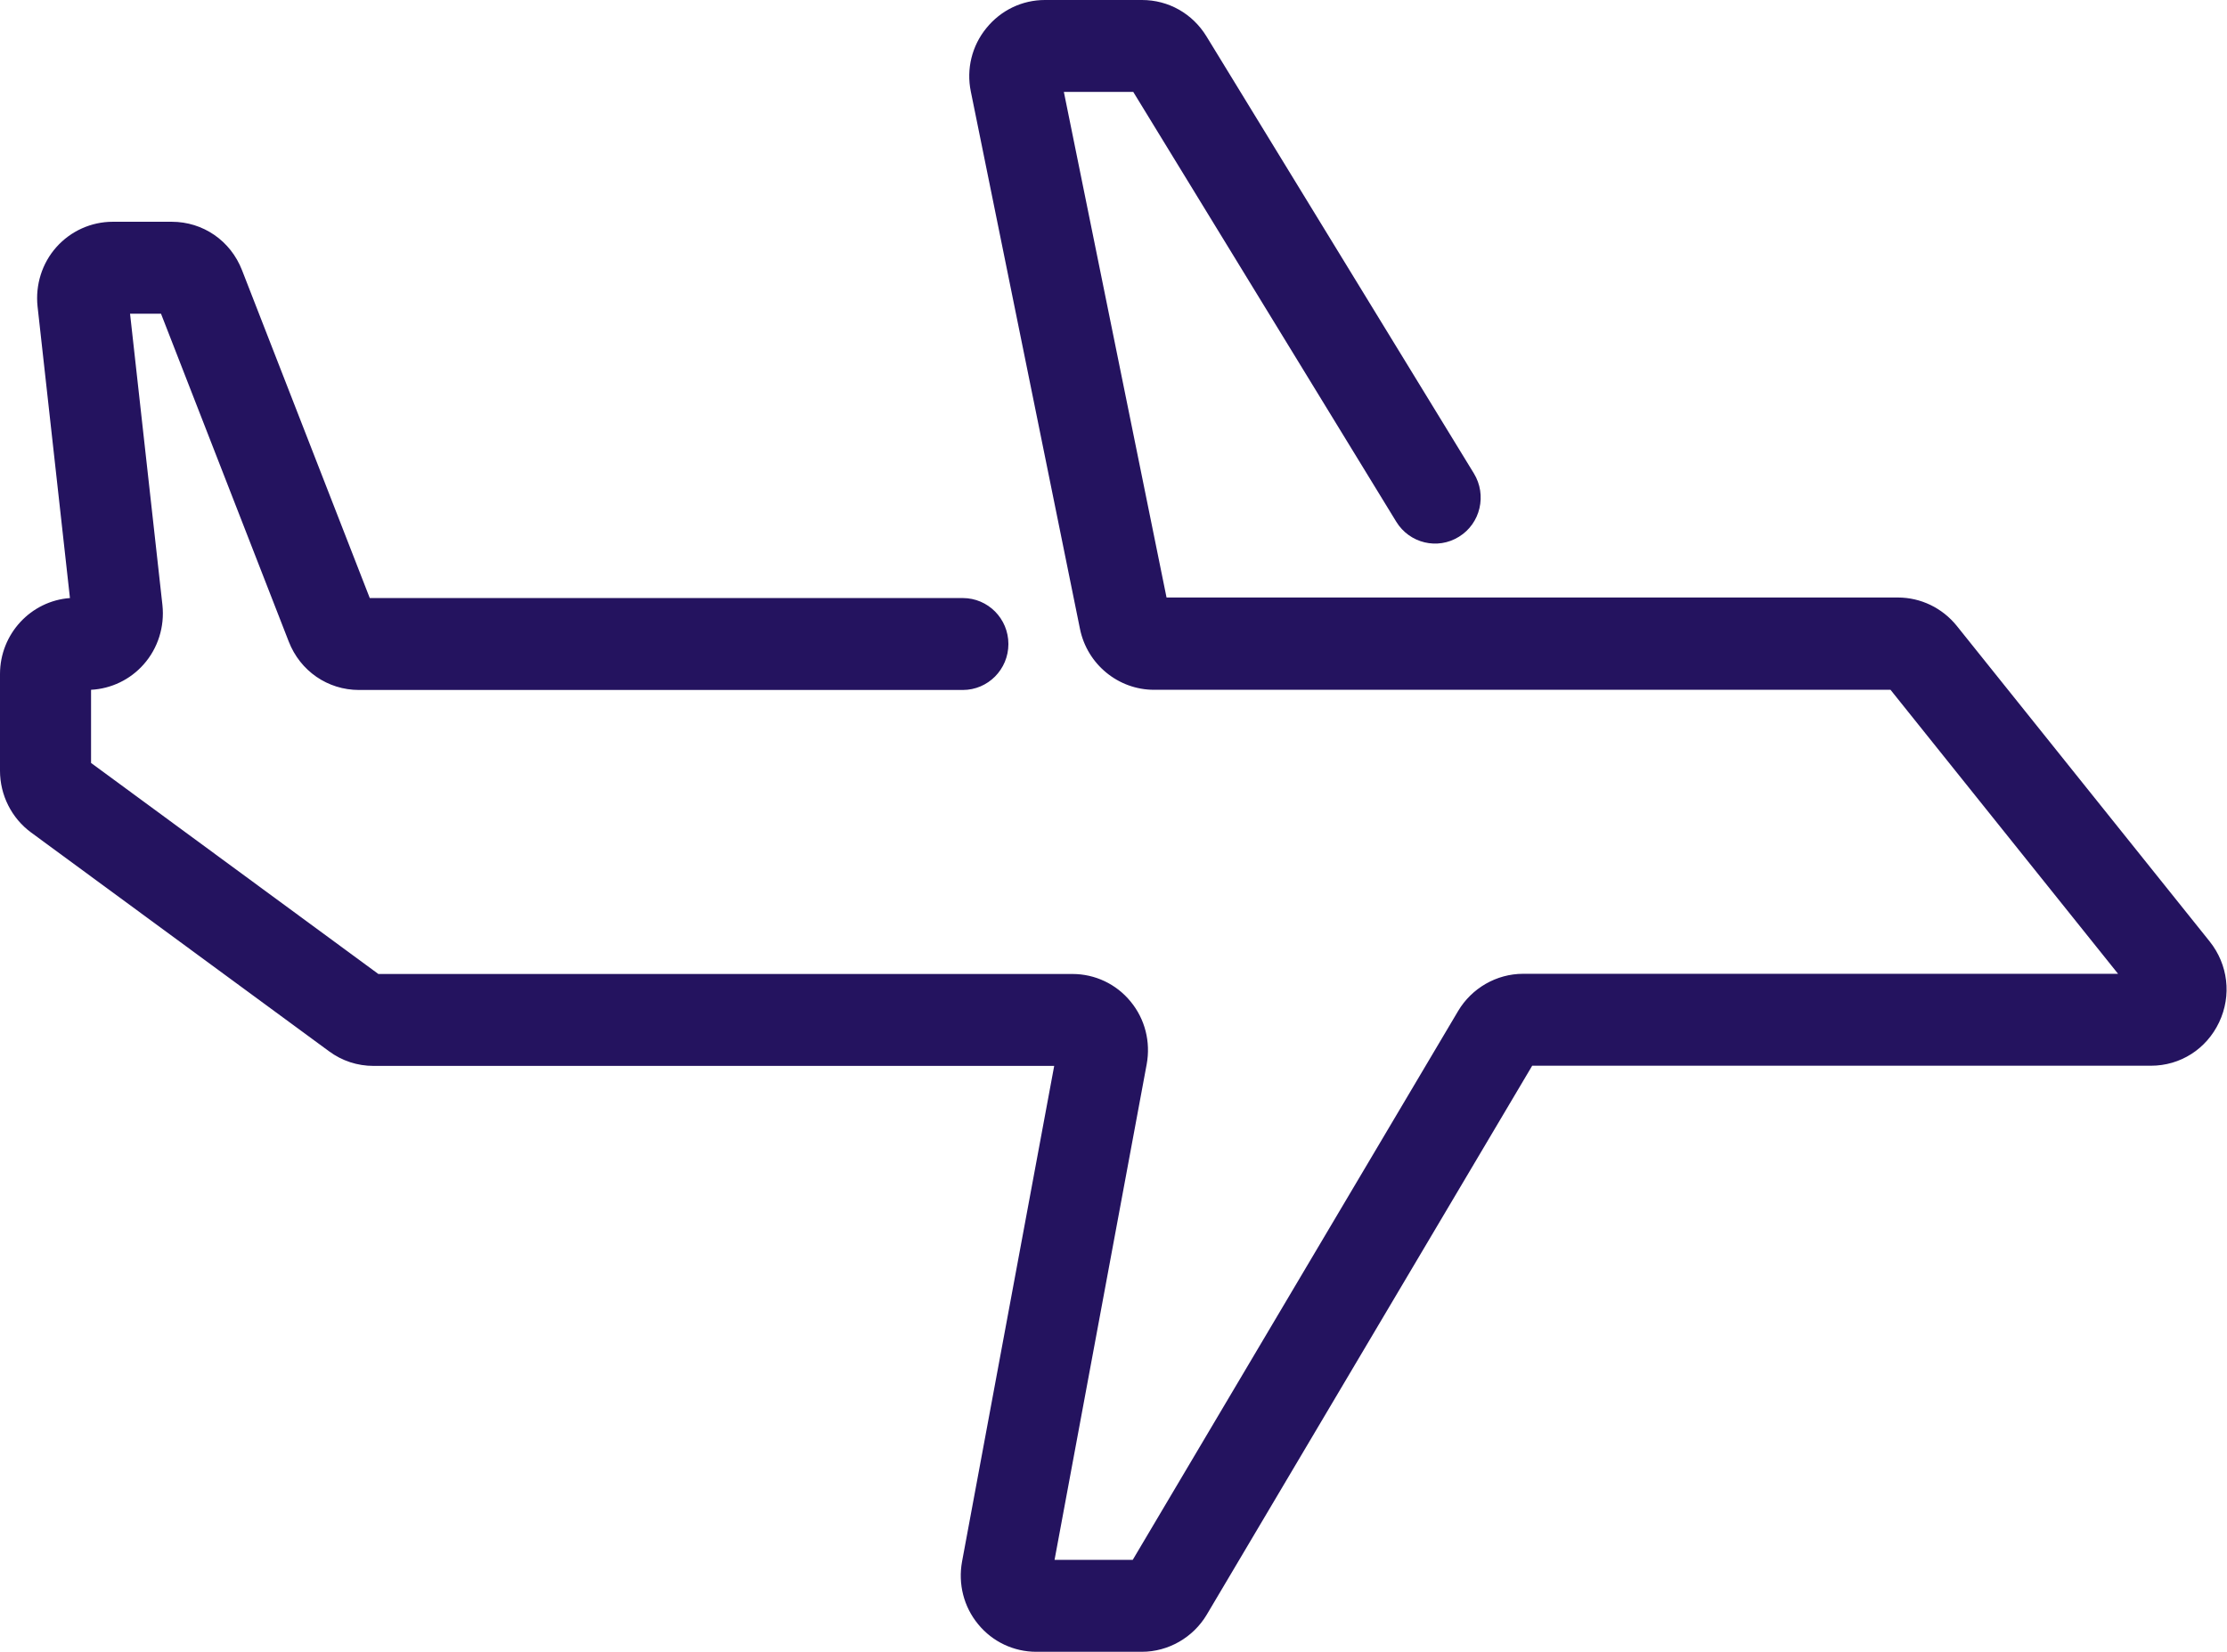
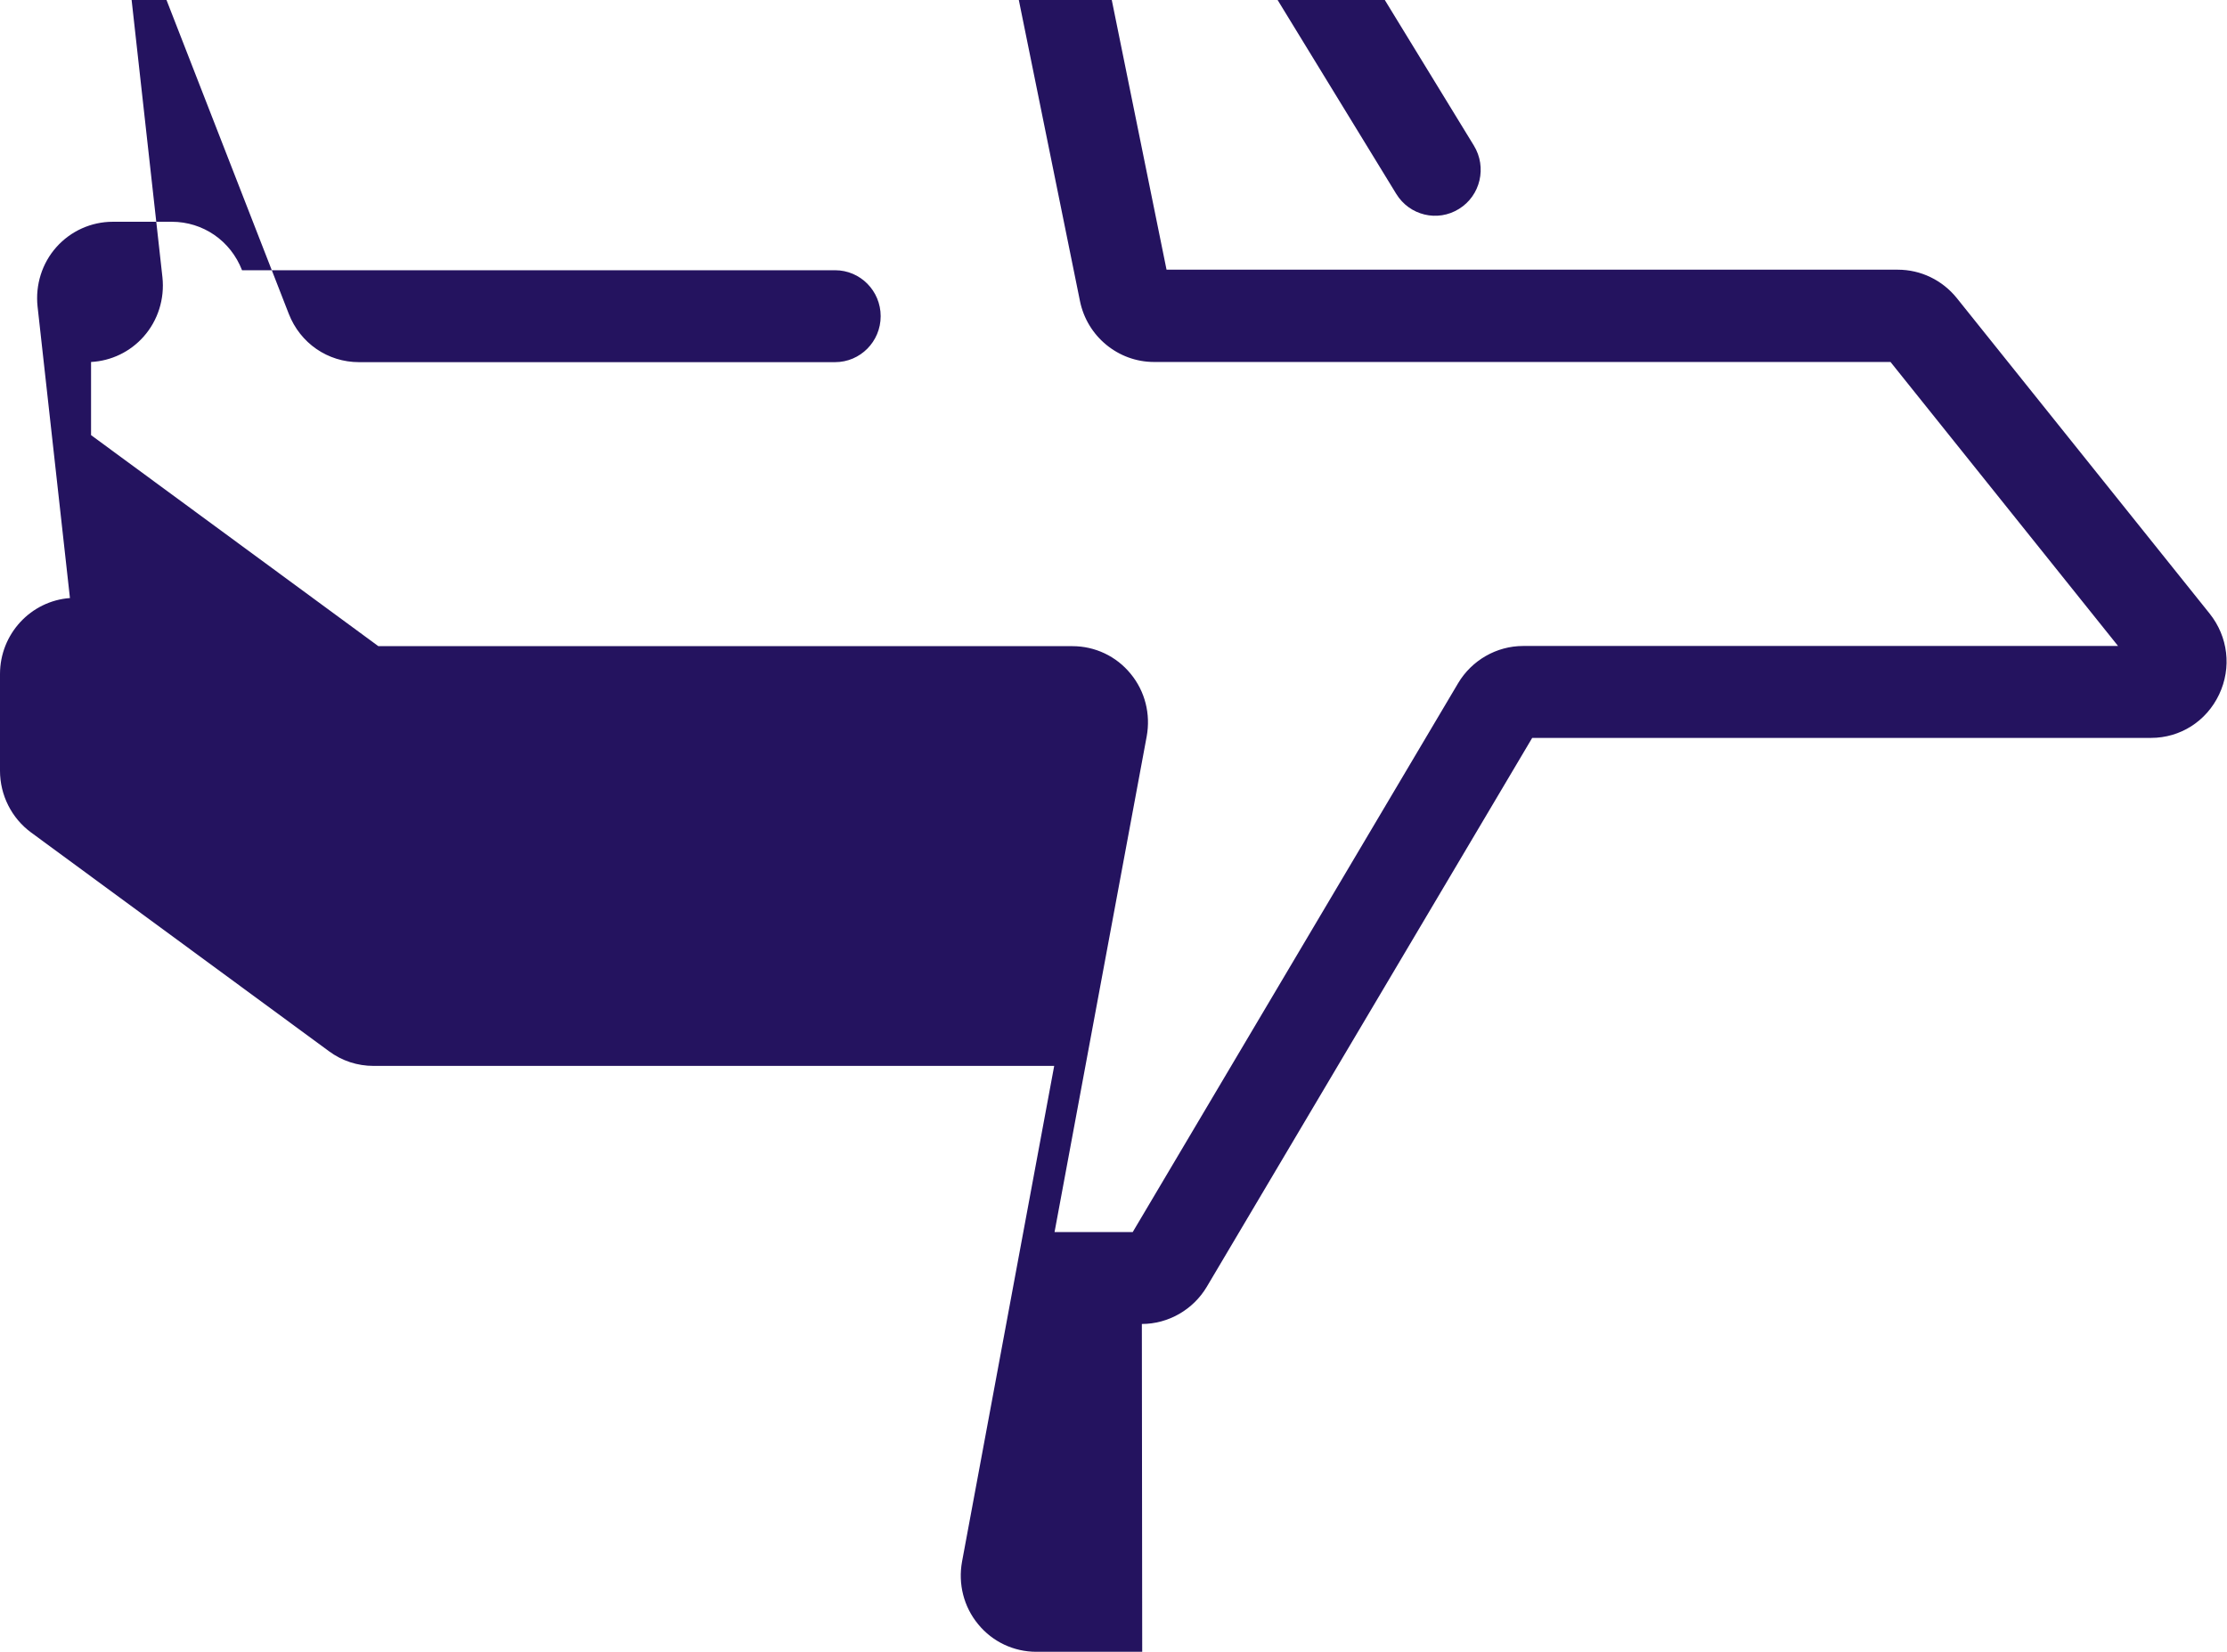
<svg xmlns="http://www.w3.org/2000/svg" id="Layer_1" viewBox="0 0 124.49 92.36">
  <defs>
    <style>.cls-1{fill:#24135f;stroke-width:0px;}</style>
  </defs>
-   <path class="cls-1" d="m63.85,92.36h-5.92c-1.26,0-2.45-.56-3.25-1.54-.81-.98-1.13-2.26-.9-3.51l5.15-27.71H20.88c-.9,0-1.76-.28-2.49-.82L1.74,46.55c-1.09-.8-1.74-2.09-1.74-3.45v-5.41c0-2.25,1.73-4.09,3.91-4.25l-1.81-16.3c-.13-1.21.25-2.42,1.05-3.32.8-.9,1.95-1.42,3.15-1.42h3.3c1.75,0,3.29,1.06,3.93,2.71l7.14,18.33h33.15c1.41,0,2.55,1.15,2.55,2.57s-1.14,2.57-2.55,2.57H20.07c-1.75,0-3.29-1.06-3.93-2.71l-7.14-18.33h-1.73l1.81,16.29c.13,1.21-.25,2.42-1.05,3.32-.75.85-1.81,1.36-2.94,1.42v4.09l16.06,11.8h38.8c1.26,0,2.45.56,3.25,1.54.81.98,1.13,2.26.9,3.51l-5.15,27.71h4.37l18.19-30.69c.76-1.28,2.15-2.08,3.63-2.08h33.26l-12.72-15.88h-41.17c-2,0-3.74-1.43-4.14-3.41l-6.1-30.04c-.26-1.26.06-2.56.87-3.55.81-1,2-1.57,3.27-1.57h5.43c1.48,0,2.82.76,3.6,2.03l14.95,24.44c.74,1.21.37,2.8-.83,3.54-1.2.75-2.77.37-3.51-.84l-14.7-24.03h-3.88l5.74,28.27h40.88c1.28,0,2.48.58,3.29,1.58l14.14,17.65c1.03,1.29,1.24,3.02.53,4.52-.71,1.5-2.17,2.43-3.81,2.43h-34.59l-18.19,30.69c-.76,1.28-2.15,2.08-3.63,2.08Z" />
+   <path class="cls-1" d="m63.85,92.36h-5.92c-1.26,0-2.45-.56-3.25-1.54-.81-.98-1.13-2.26-.9-3.51l5.15-27.71H20.88c-.9,0-1.76-.28-2.49-.82L1.74,46.55c-1.09-.8-1.74-2.09-1.74-3.45v-5.41c0-2.25,1.73-4.09,3.91-4.25l-1.81-16.3c-.13-1.21.25-2.42,1.05-3.32.8-.9,1.95-1.42,3.15-1.42h3.3c1.75,0,3.29,1.06,3.93,2.71h33.15c1.41,0,2.55,1.15,2.55,2.57s-1.14,2.57-2.55,2.57H20.07c-1.75,0-3.29-1.06-3.93-2.71l-7.14-18.33h-1.73l1.81,16.29c.13,1.21-.25,2.42-1.05,3.32-.75.85-1.81,1.36-2.94,1.42v4.09l16.06,11.8h38.8c1.26,0,2.45.56,3.25,1.54.81.98,1.13,2.26.9,3.51l-5.15,27.71h4.37l18.19-30.69c.76-1.28,2.15-2.08,3.63-2.08h33.26l-12.72-15.88h-41.17c-2,0-3.74-1.43-4.14-3.41l-6.1-30.04c-.26-1.26.06-2.56.87-3.55.81-1,2-1.57,3.27-1.57h5.43c1.48,0,2.82.76,3.6,2.03l14.95,24.44c.74,1.21.37,2.8-.83,3.54-1.2.75-2.77.37-3.51-.84l-14.7-24.03h-3.88l5.74,28.27h40.88c1.28,0,2.48.58,3.29,1.58l14.14,17.65c1.03,1.29,1.24,3.02.53,4.52-.71,1.5-2.17,2.43-3.81,2.43h-34.59l-18.19,30.69c-.76,1.28-2.15,2.08-3.63,2.08Z" />
</svg>